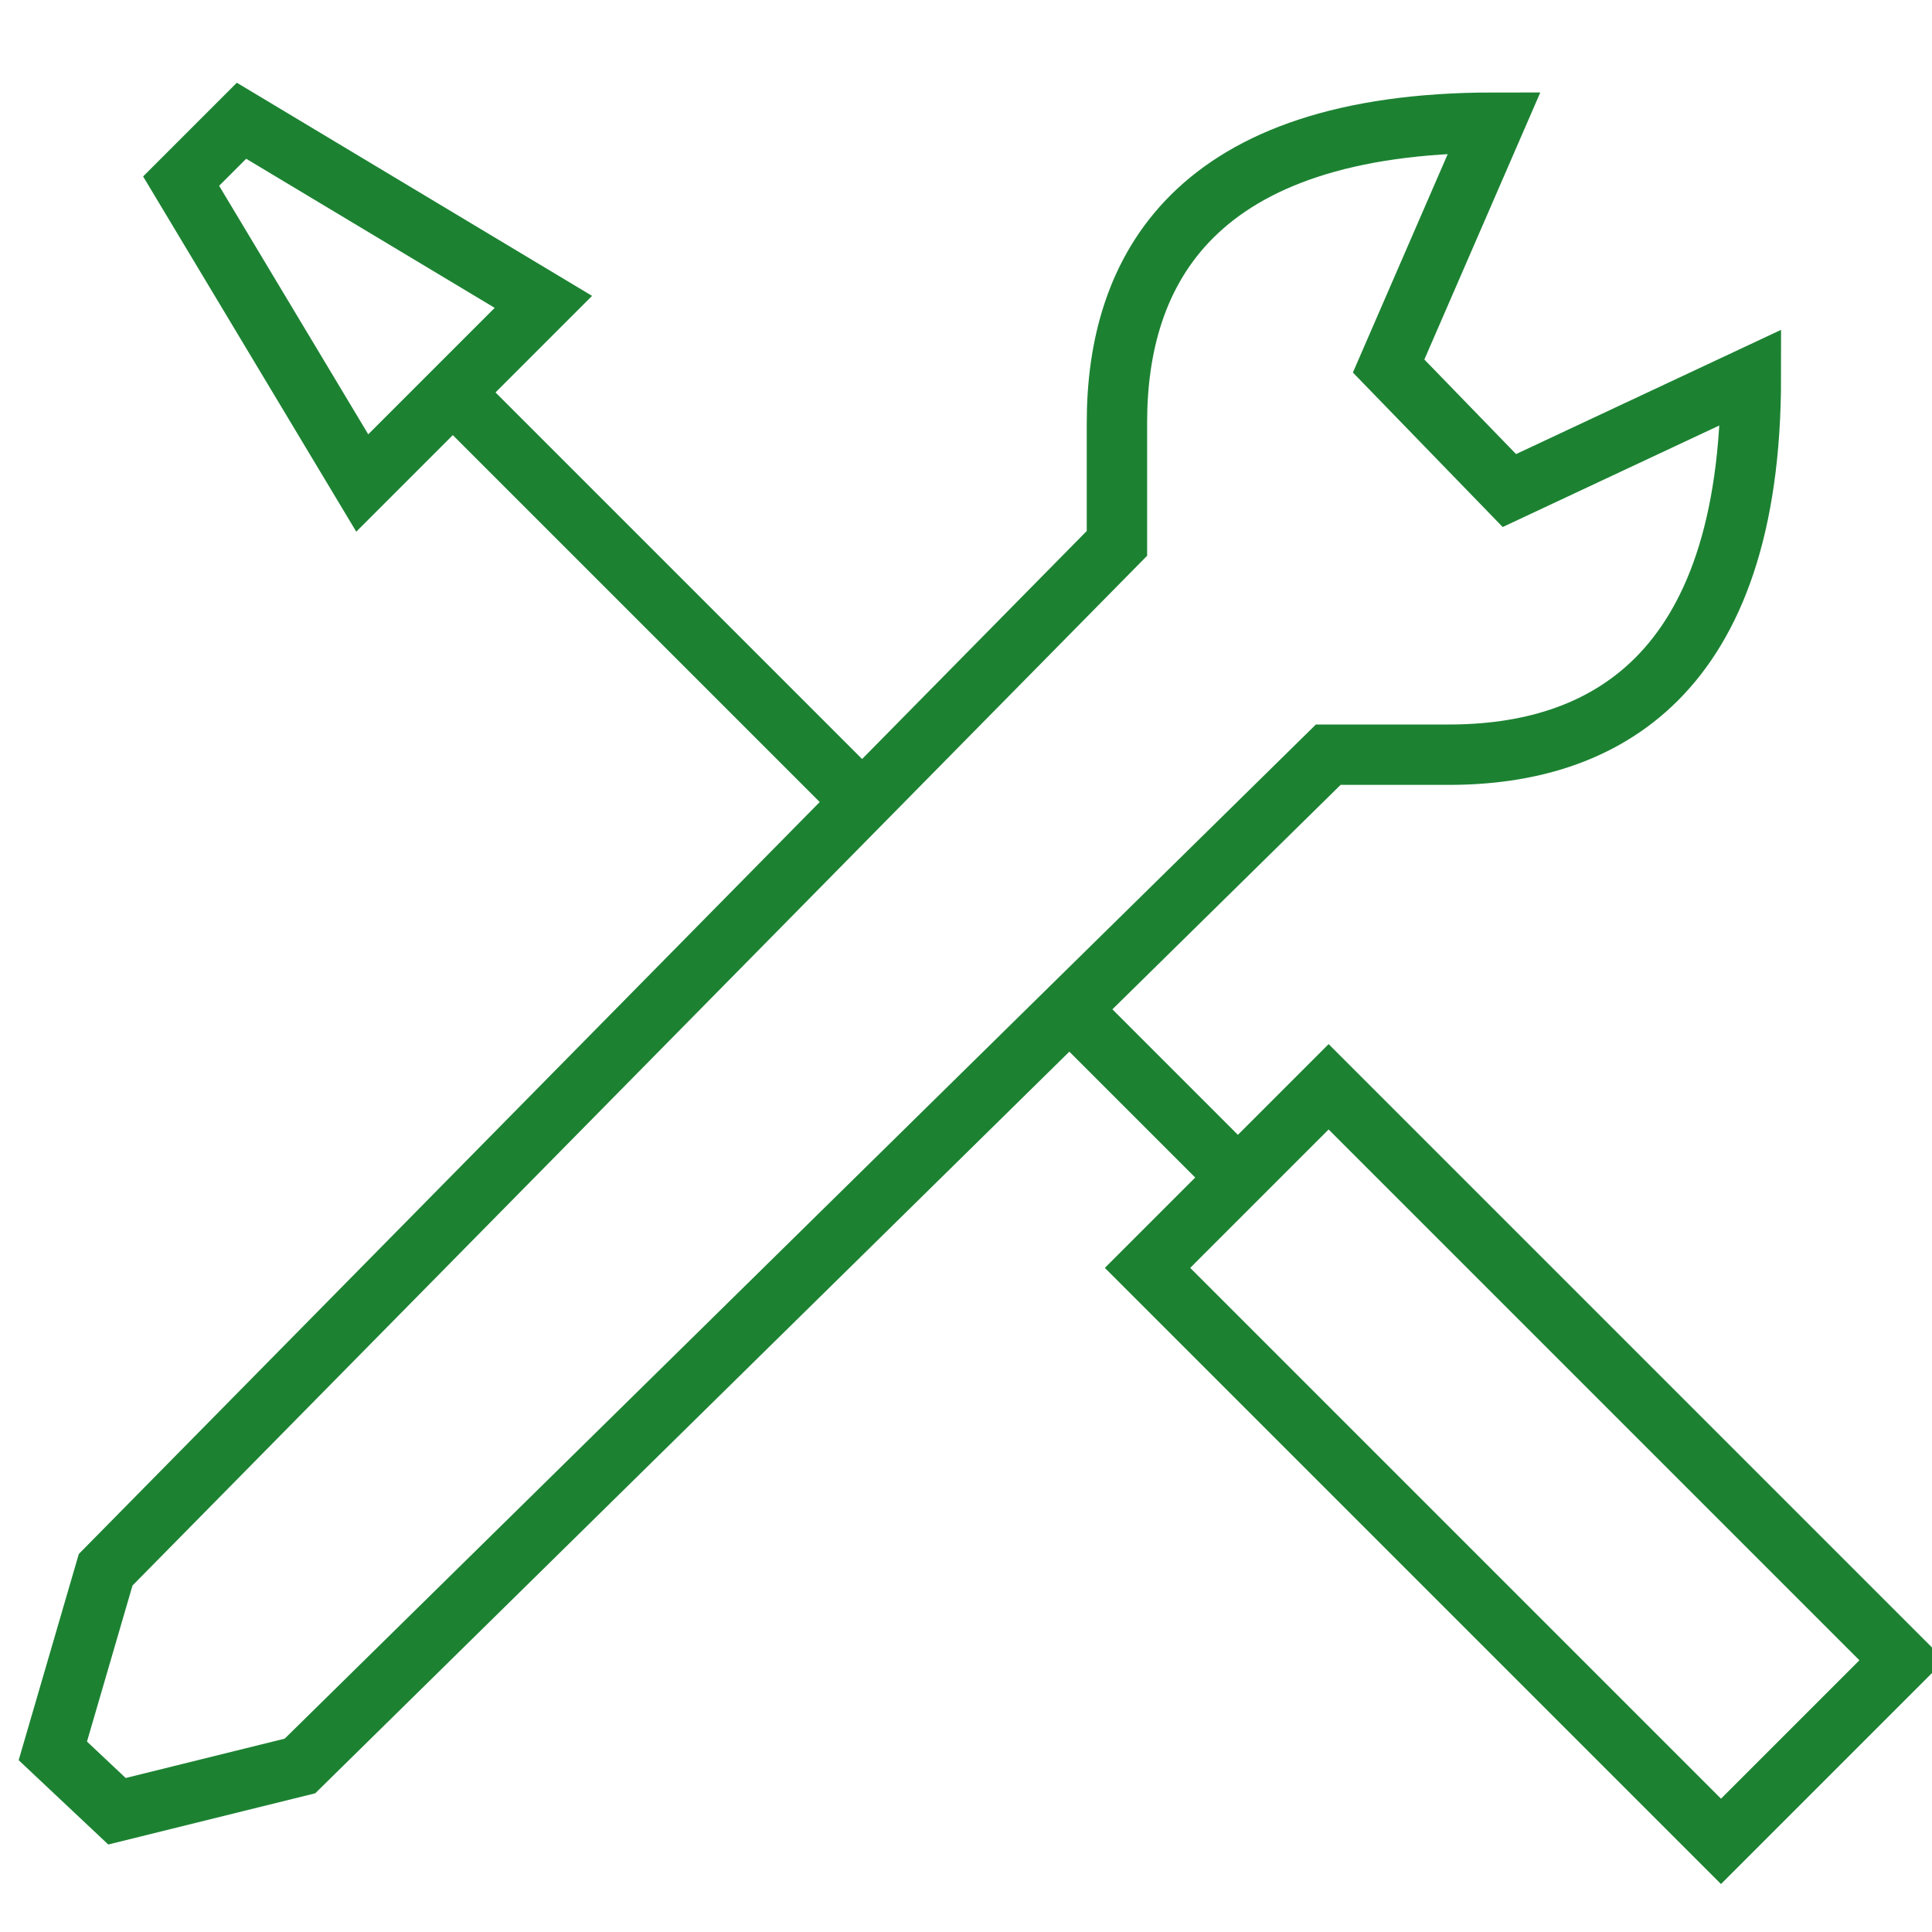
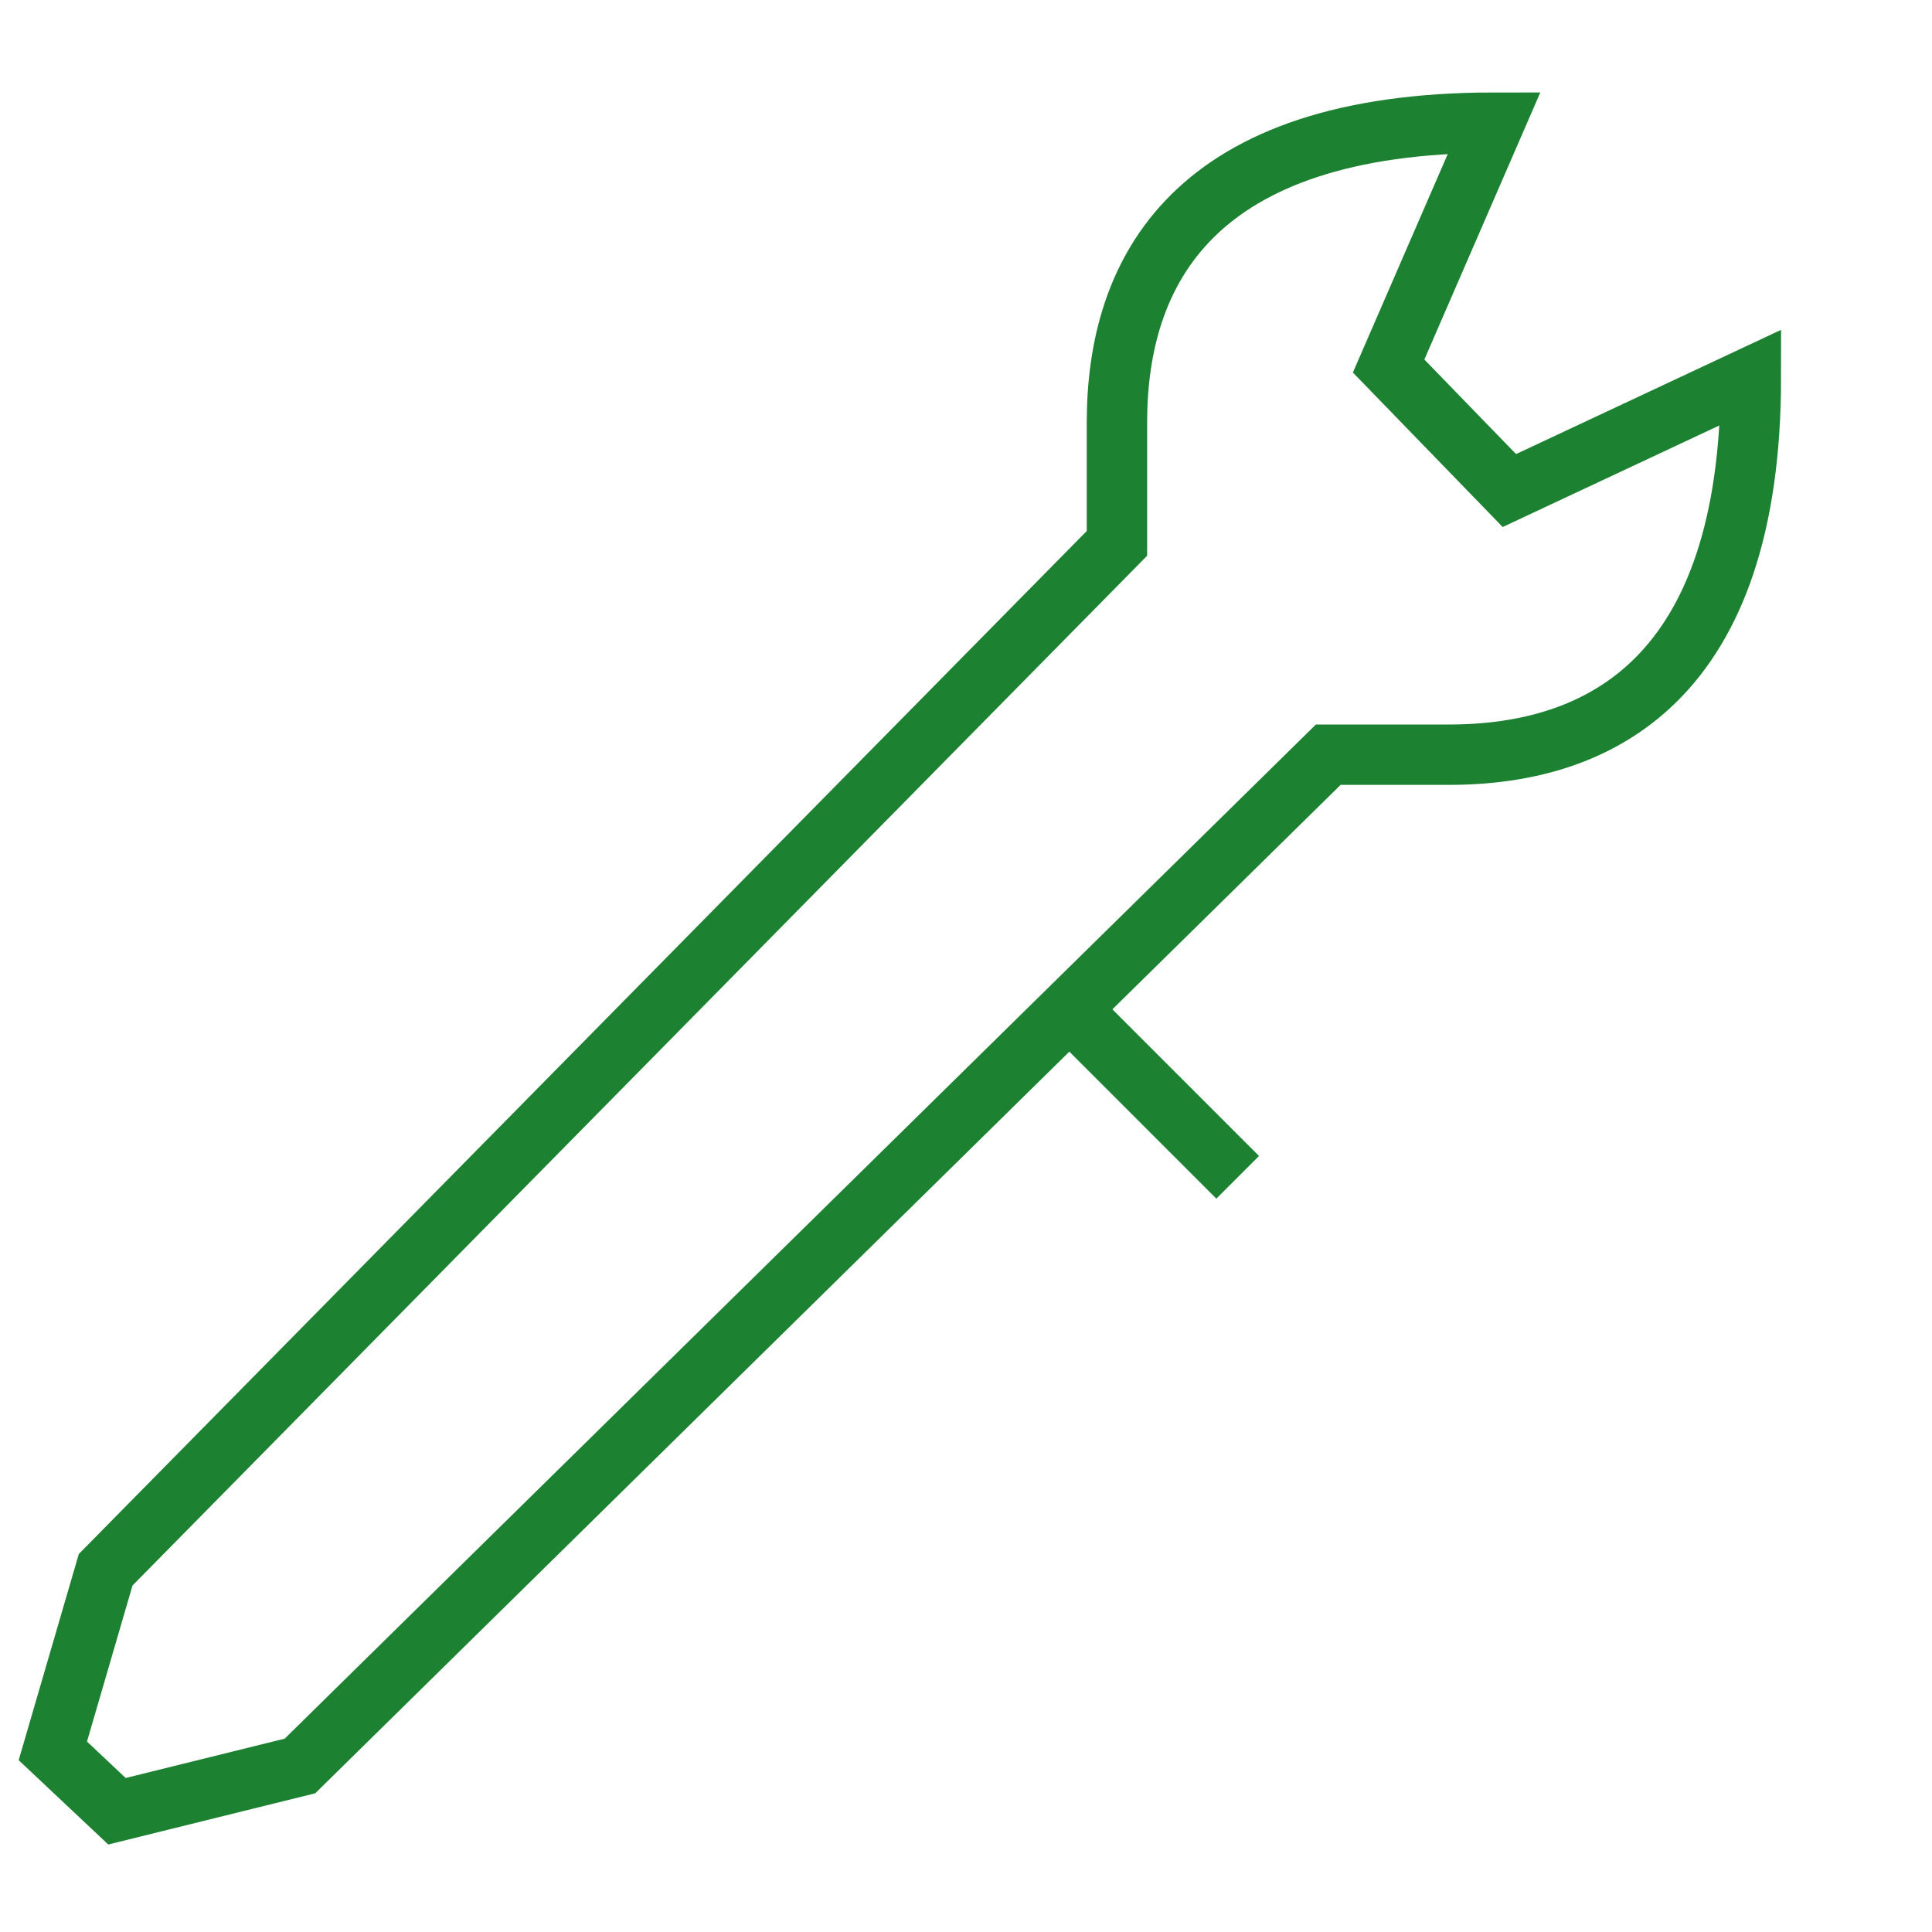
<svg xmlns="http://www.w3.org/2000/svg" version="1.1" id="Layer_1" x="0px" y="0px" width="64px" height="64px" viewBox="0 0 64 64" enable-background="new 0 0 64 64" xml:space="preserve">
  <line fill="none" stroke="#1c8232" stroke-width="2" stroke-miterlimit="10" x1="36" y1="34" x2="41" y2="39" />
-   <rect x="46.257" y="35.065" transform="matrix(-0.707 0.707 -0.707 -0.707 120.504 47.086)" fill="none" stroke="#1c8232" stroke-width="2" stroke-miterlimit="10" width="8.485" height="26.87" />
-   <polygon fill="none" stroke="#1c8232" stroke-width="2" stroke-miterlimit="10" points="12,16 18,10 8,4 6,6 " />
-   <line fill="none" stroke="#1c8232" stroke-width="2" stroke-miterlimit="10" x1="28" y1="26" x2="15" y2="13" />
  <path fill="none" stroke="#1c8232" stroke-width="2" stroke-miterlimit="10" d="M58,12.5l-8,3.75l-4-4.125l3.5-8.062l0,0  C39.5,4.062,37,9,37,14v4L3.5,52l-1.75,6l2.125,2l6.062-1.5L44,25h4C53,25,58,22.5,58,12.5L58,12.5z" />
</svg>